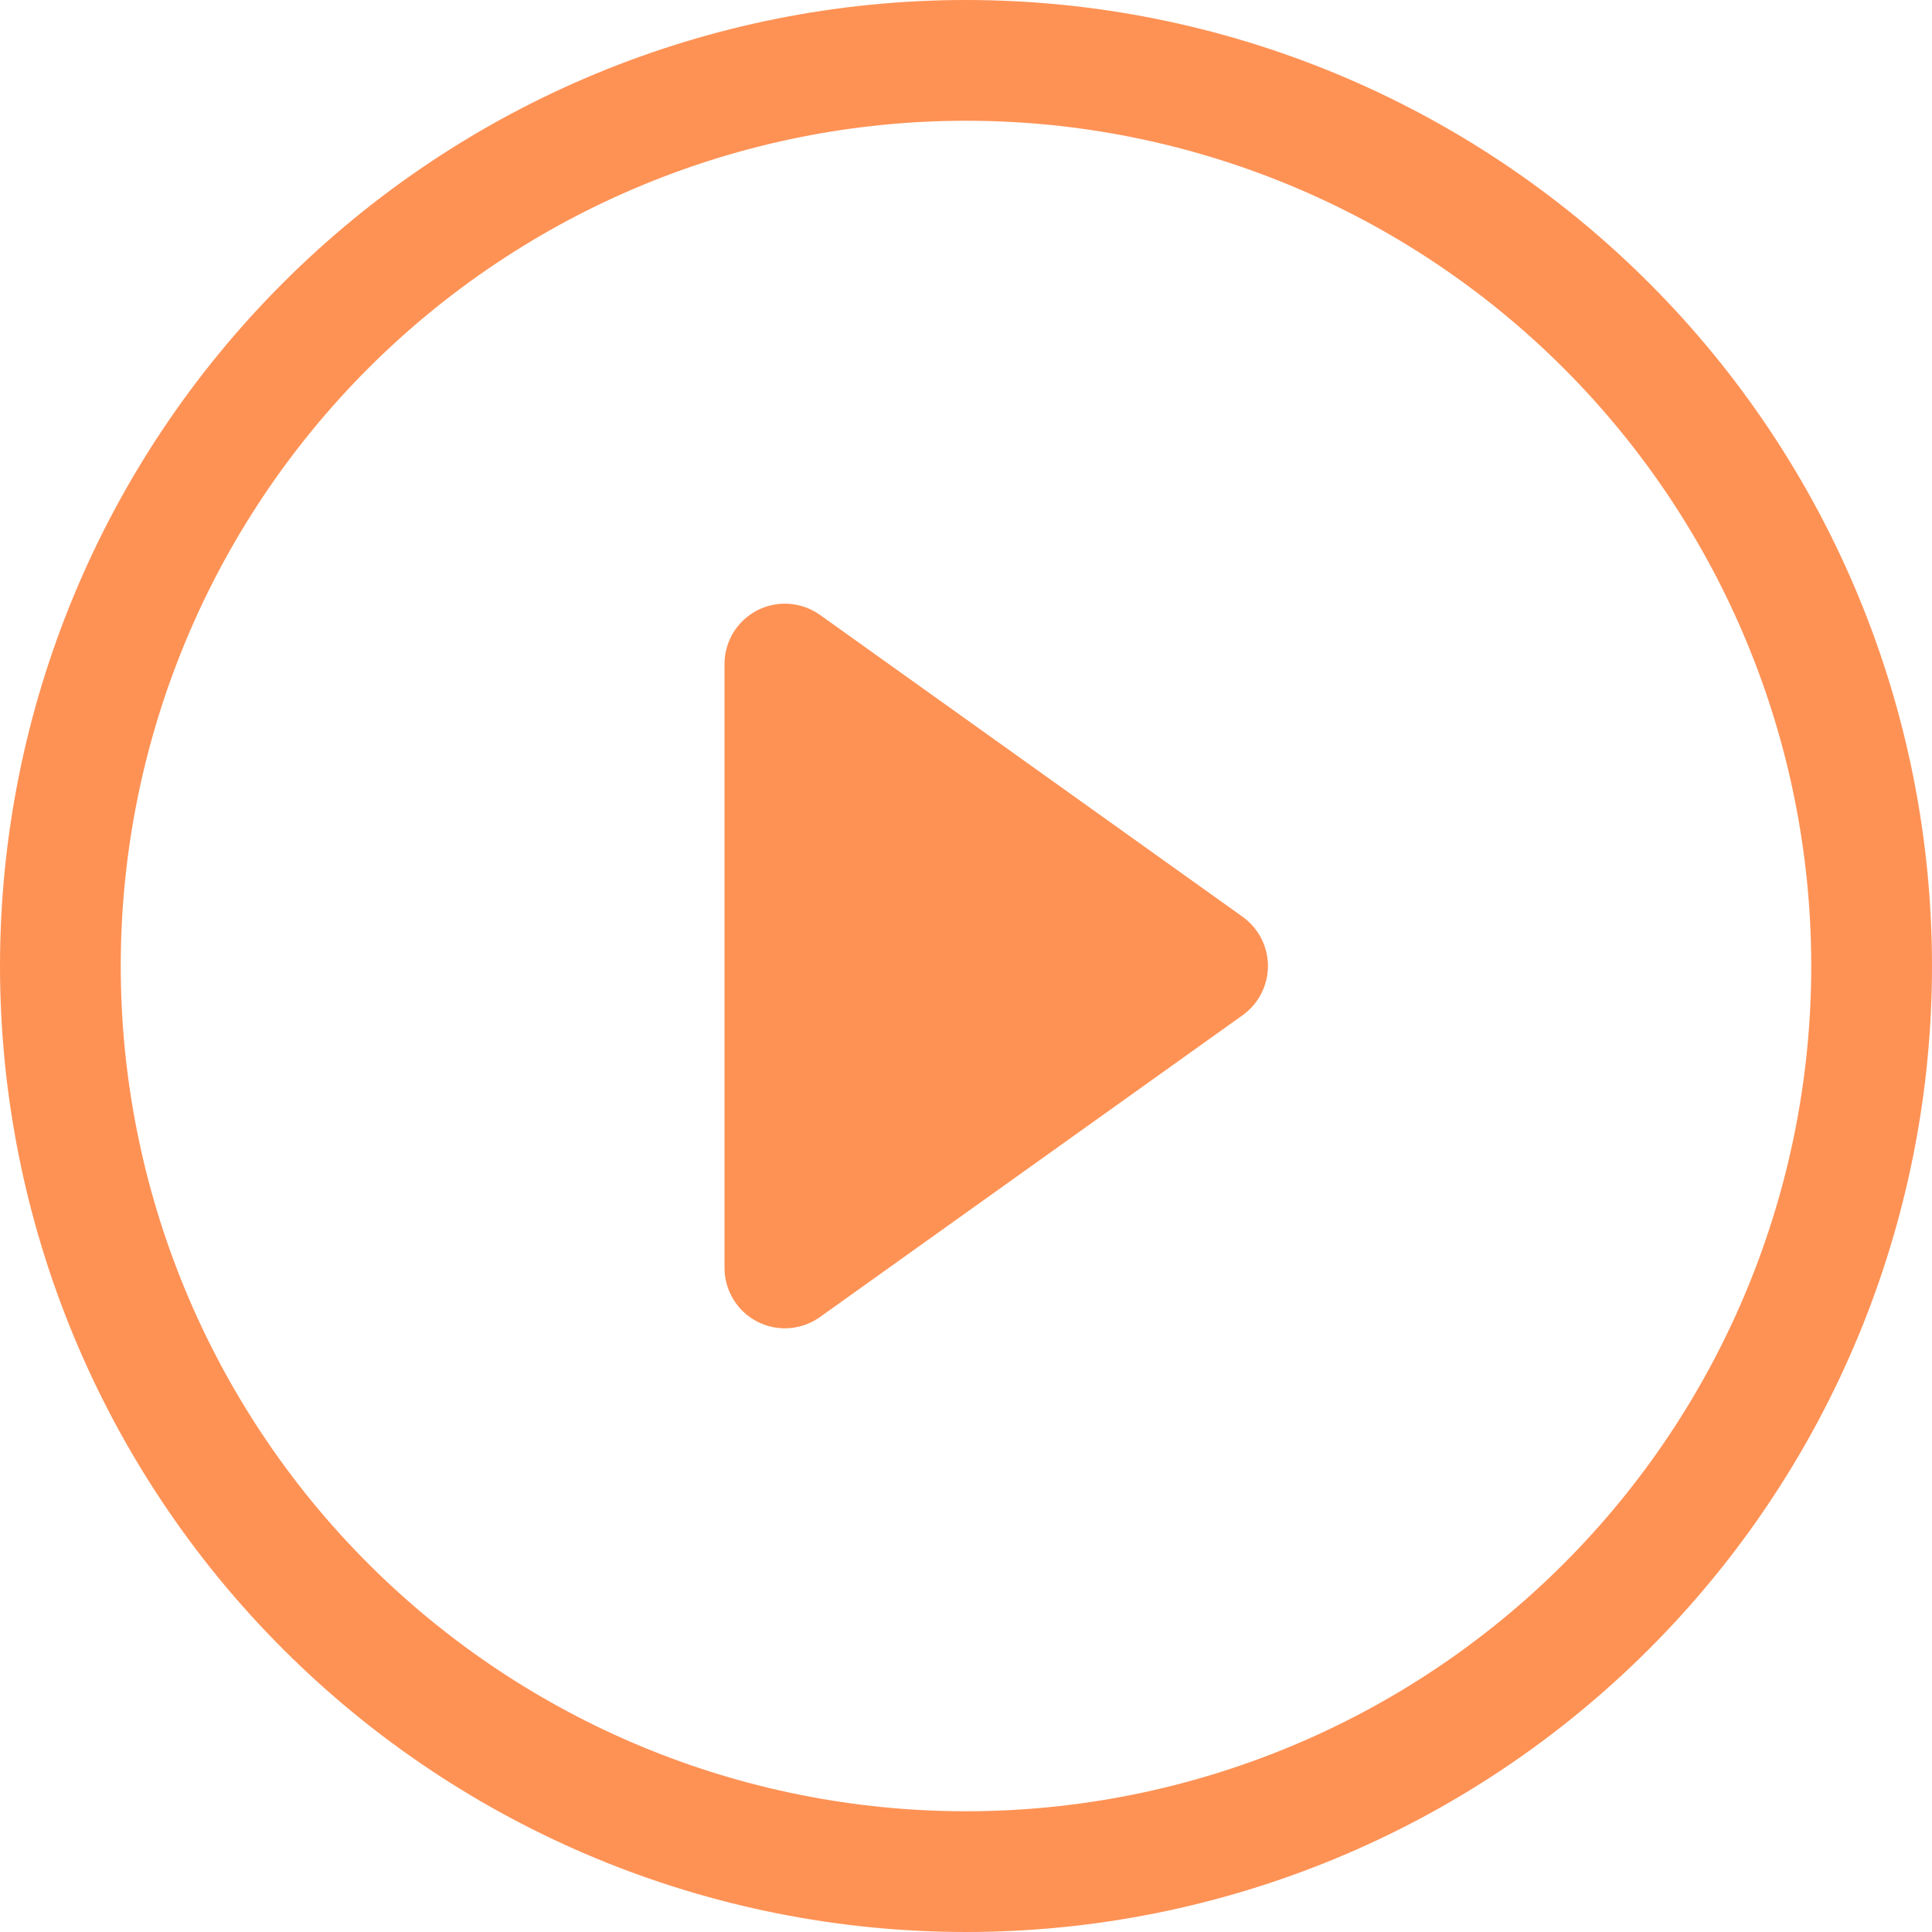
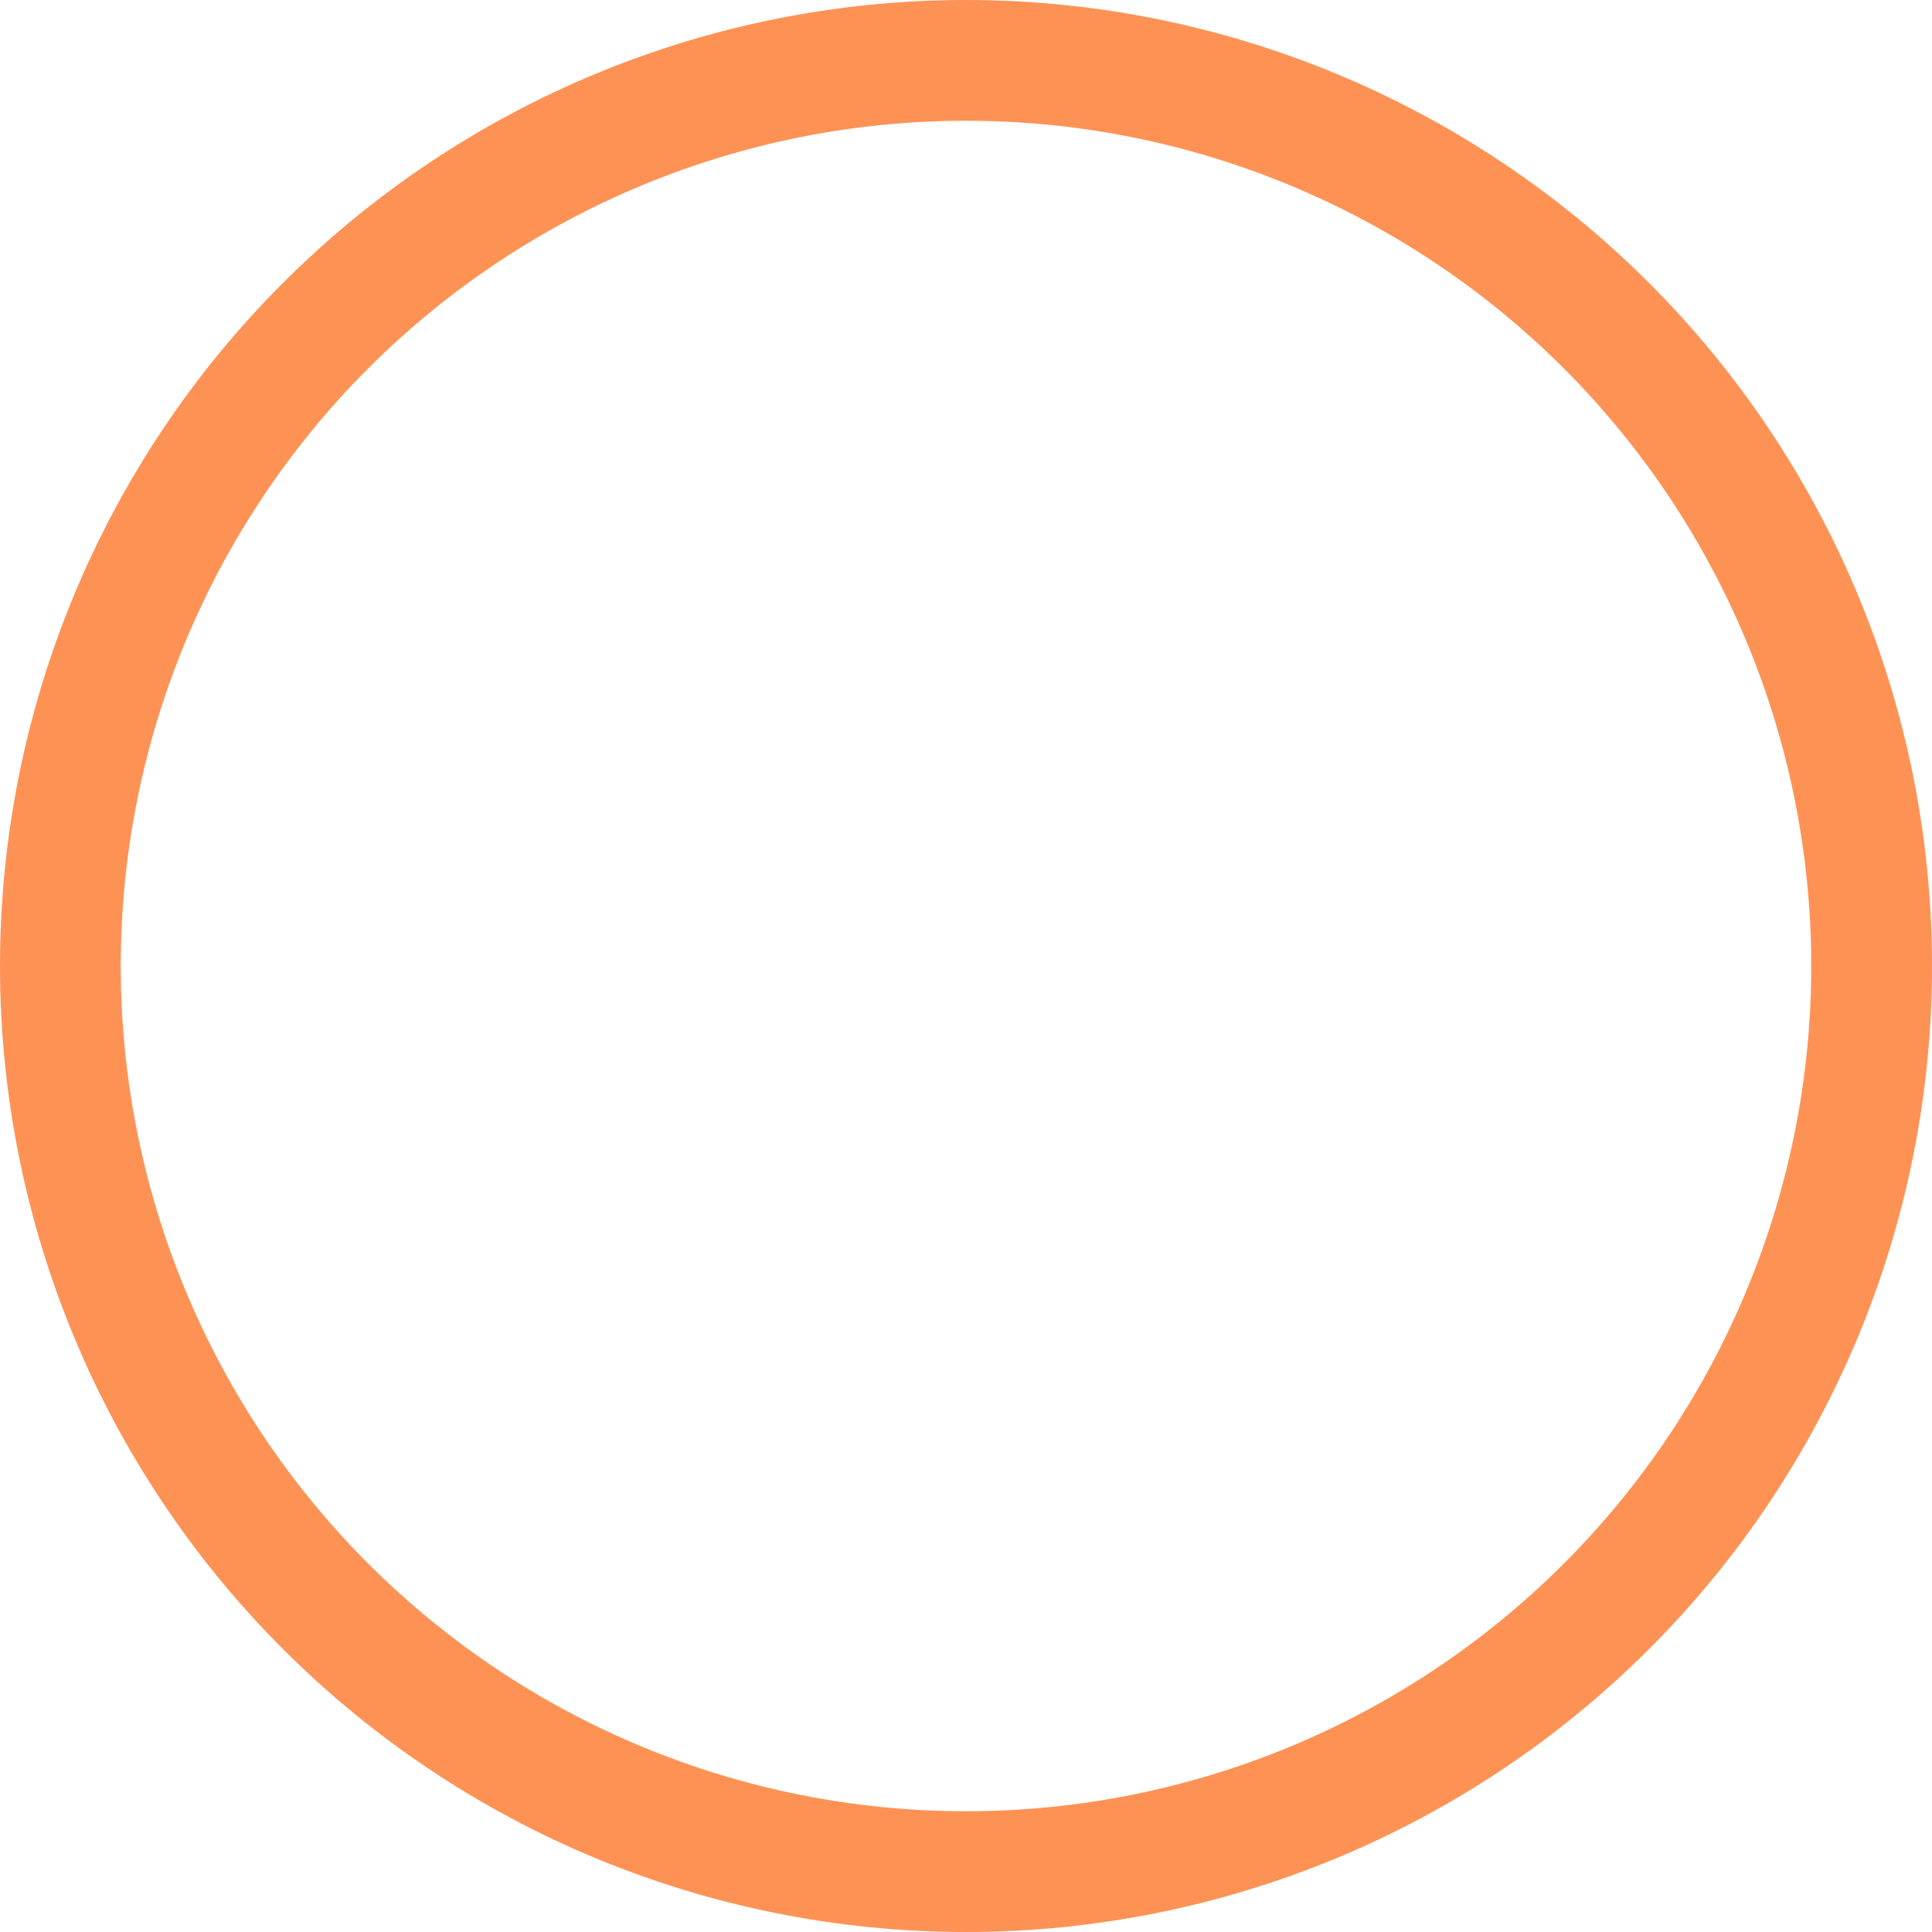
<svg xmlns="http://www.w3.org/2000/svg" width="24" height="24" viewBox="0 0 24 24" fill="none">
-   <path d="M12 22.5C9.215 22.5 6.545 21.394 4.575 19.425C2.606 17.456 1.5 14.785 1.5 12C1.5 9.215 2.606 6.545 4.575 4.575C6.545 2.606 9.215 1.5 12 1.5C14.785 1.5 17.456 2.606 19.425 4.575C21.394 6.545 22.5 9.215 22.5 12C22.5 14.785 21.394 17.456 19.425 19.425C17.456 21.394 14.785 22.5 12 22.5ZM12 24C15.183 24 18.235 22.736 20.485 20.485C22.736 18.235 24 15.183 24 12C24 8.817 22.736 5.765 20.485 3.515C18.235 1.264 15.183 0 12 0C8.817 0 5.765 1.264 3.515 3.515C1.264 5.765 0 8.817 0 12C0 15.183 1.264 18.235 3.515 20.485C5.765 22.736 8.817 24 12 24Z" fill="#FE9255" />
-   <path d="M9.406 7.582C9.529 7.519 9.667 7.491 9.805 7.501C9.942 7.511 10.074 7.559 10.187 7.639L15.437 11.389C15.534 11.459 15.613 11.55 15.668 11.657C15.722 11.763 15.751 11.88 15.751 12C15.751 12.119 15.722 12.237 15.668 12.343C15.613 12.45 15.534 12.541 15.437 12.611L10.187 16.36C10.074 16.441 9.942 16.488 9.805 16.499C9.667 16.509 9.529 16.481 9.407 16.418C9.284 16.354 9.181 16.259 9.11 16.141C9.038 16.023 9 15.888 9 15.75V8.25C9 8.112 9.038 7.977 9.109 7.859C9.181 7.741 9.284 7.646 9.406 7.582Z" fill="#FE9255" />
+   <path d="M12 22.5C9.215 22.5 6.545 21.394 4.575 19.425C2.606 17.456 1.5 14.785 1.5 12C1.5 9.215 2.606 6.545 4.575 4.575C6.545 2.606 9.215 1.5 12 1.5C14.785 1.5 17.456 2.606 19.425 4.575C21.394 6.545 22.5 9.215 22.5 12C22.5 14.785 21.394 17.456 19.425 19.425C17.456 21.394 14.785 22.5 12 22.5ZM12 24C15.183 24 18.235 22.736 20.485 20.485C22.736 18.235 24 15.183 24 12C24 8.817 22.736 5.765 20.485 3.515C18.235 1.264 15.183 0 12 0C8.817 0 5.765 1.264 3.515 3.515C1.264 5.765 0 8.817 0 12C0 15.183 1.264 18.235 3.515 20.485C5.765 22.736 8.817 24 12 24" fill="#FE9255" />
</svg>